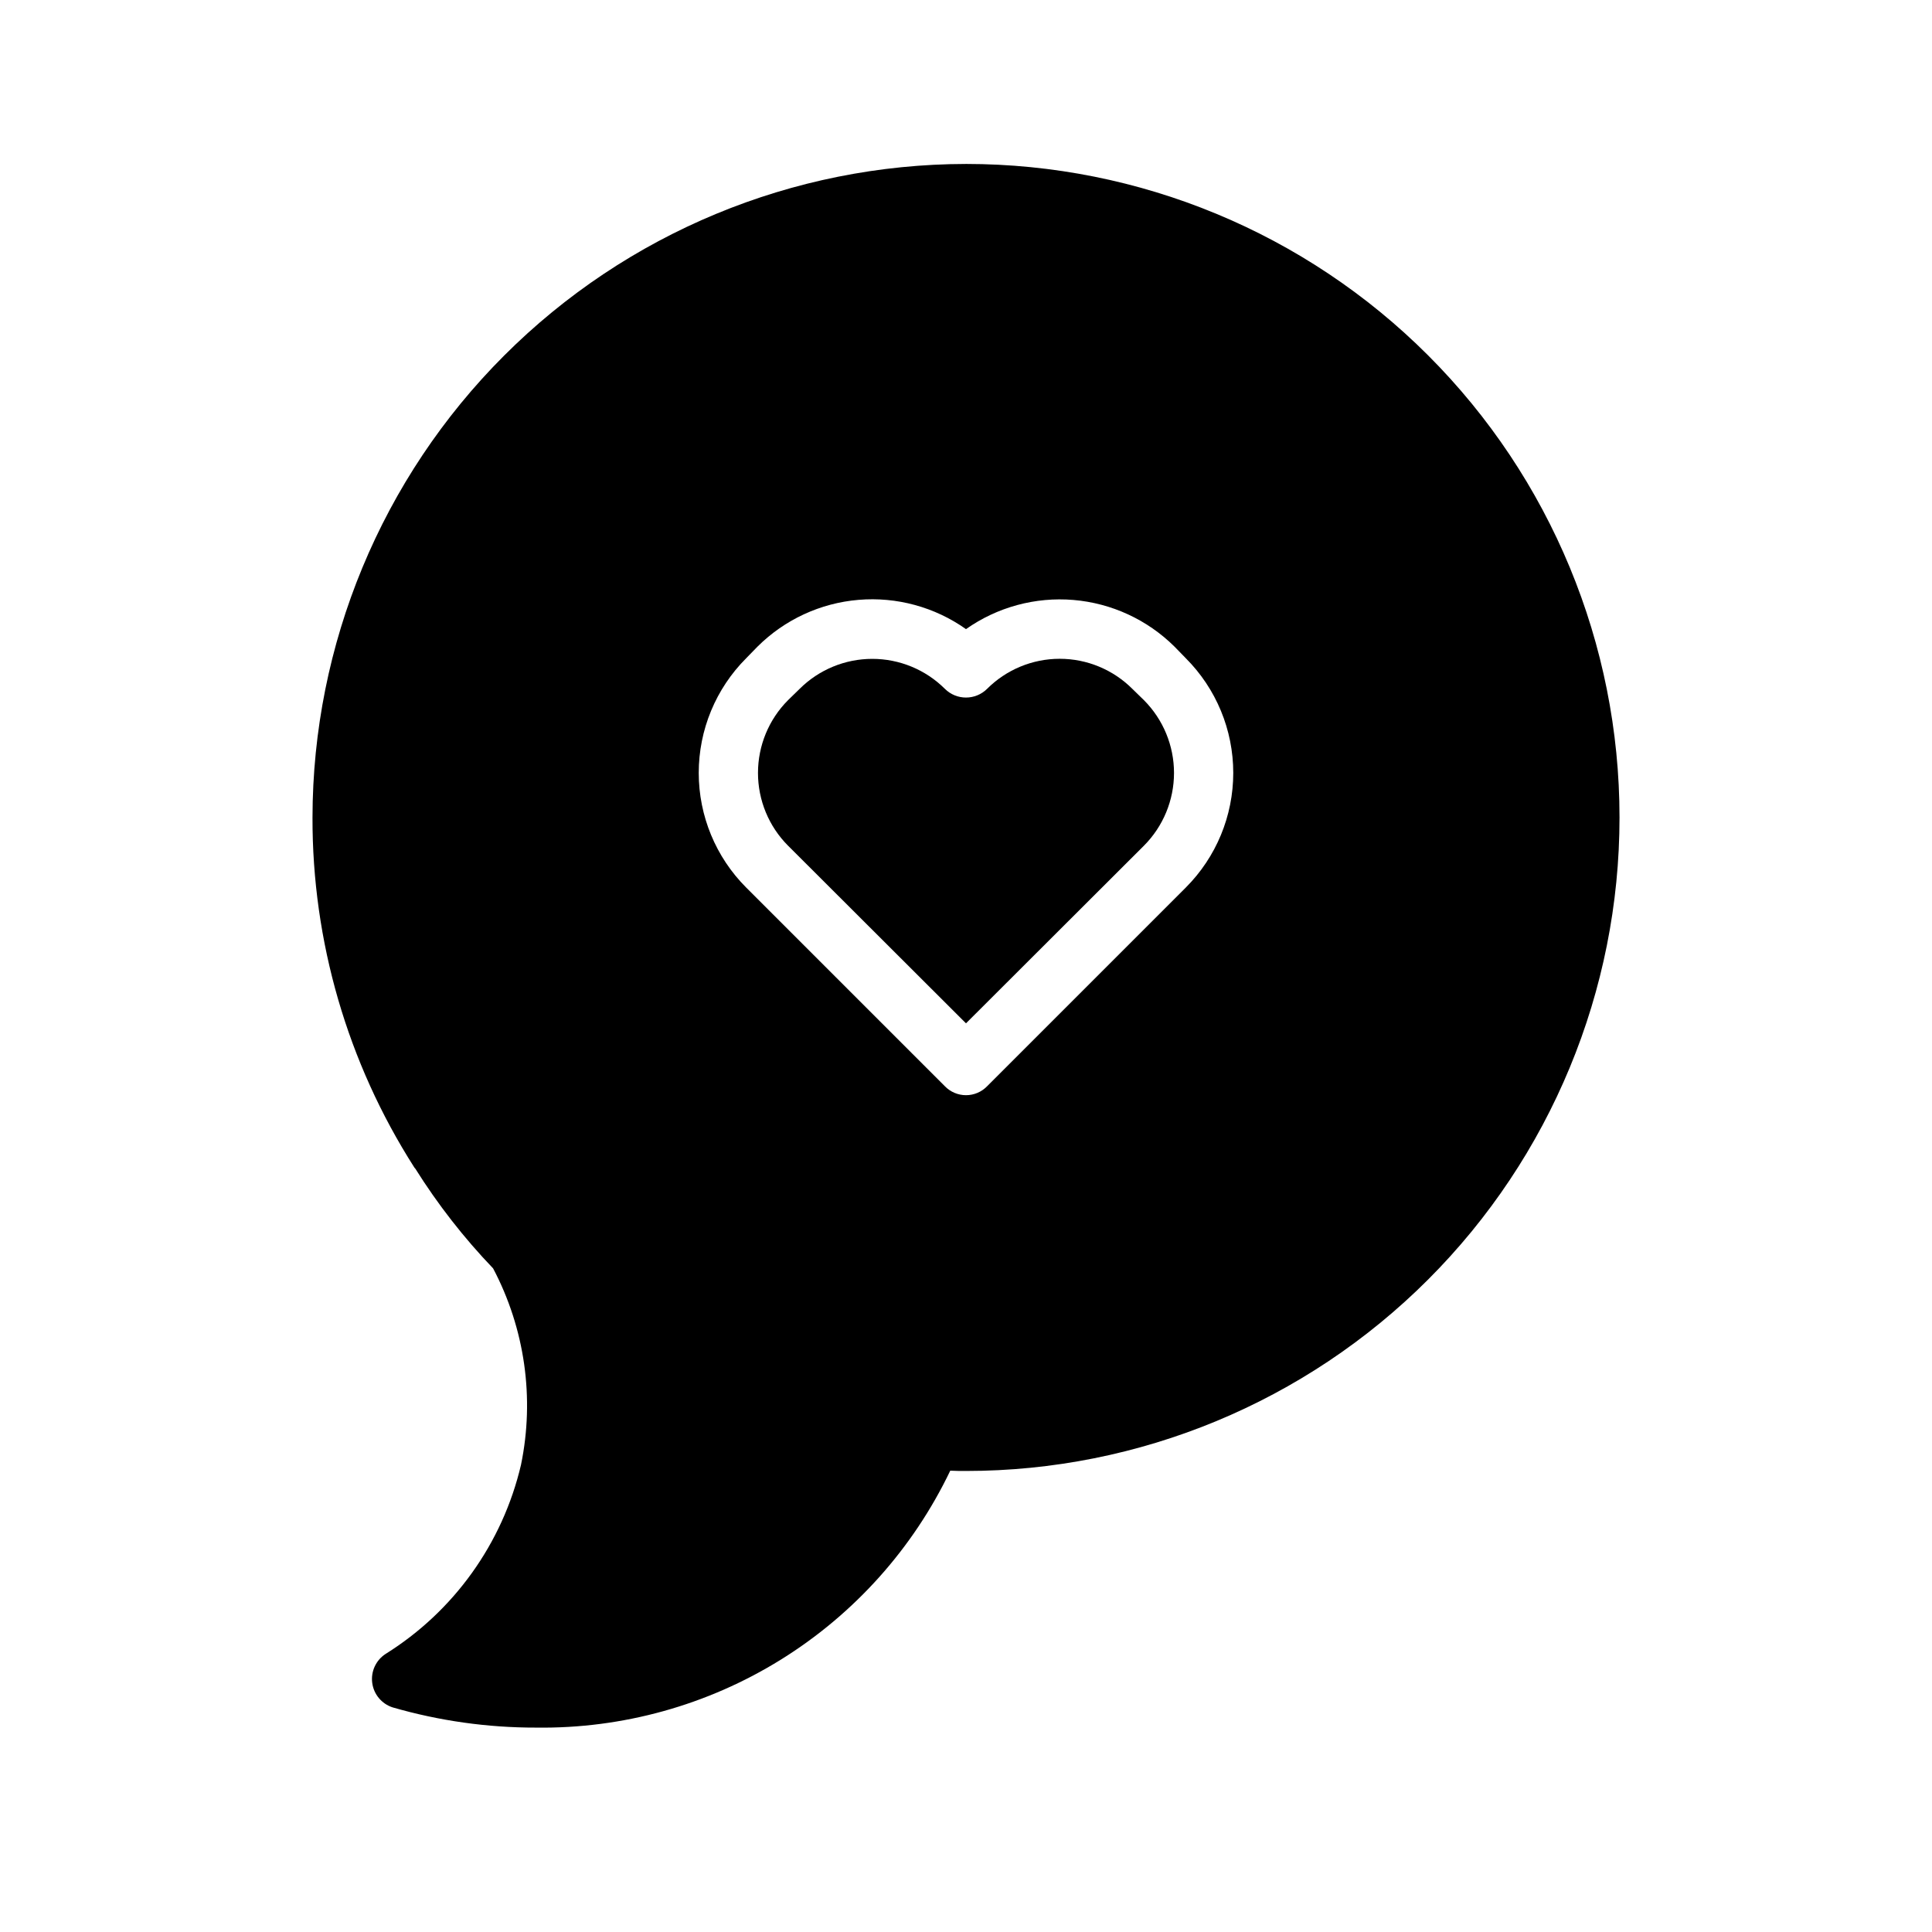
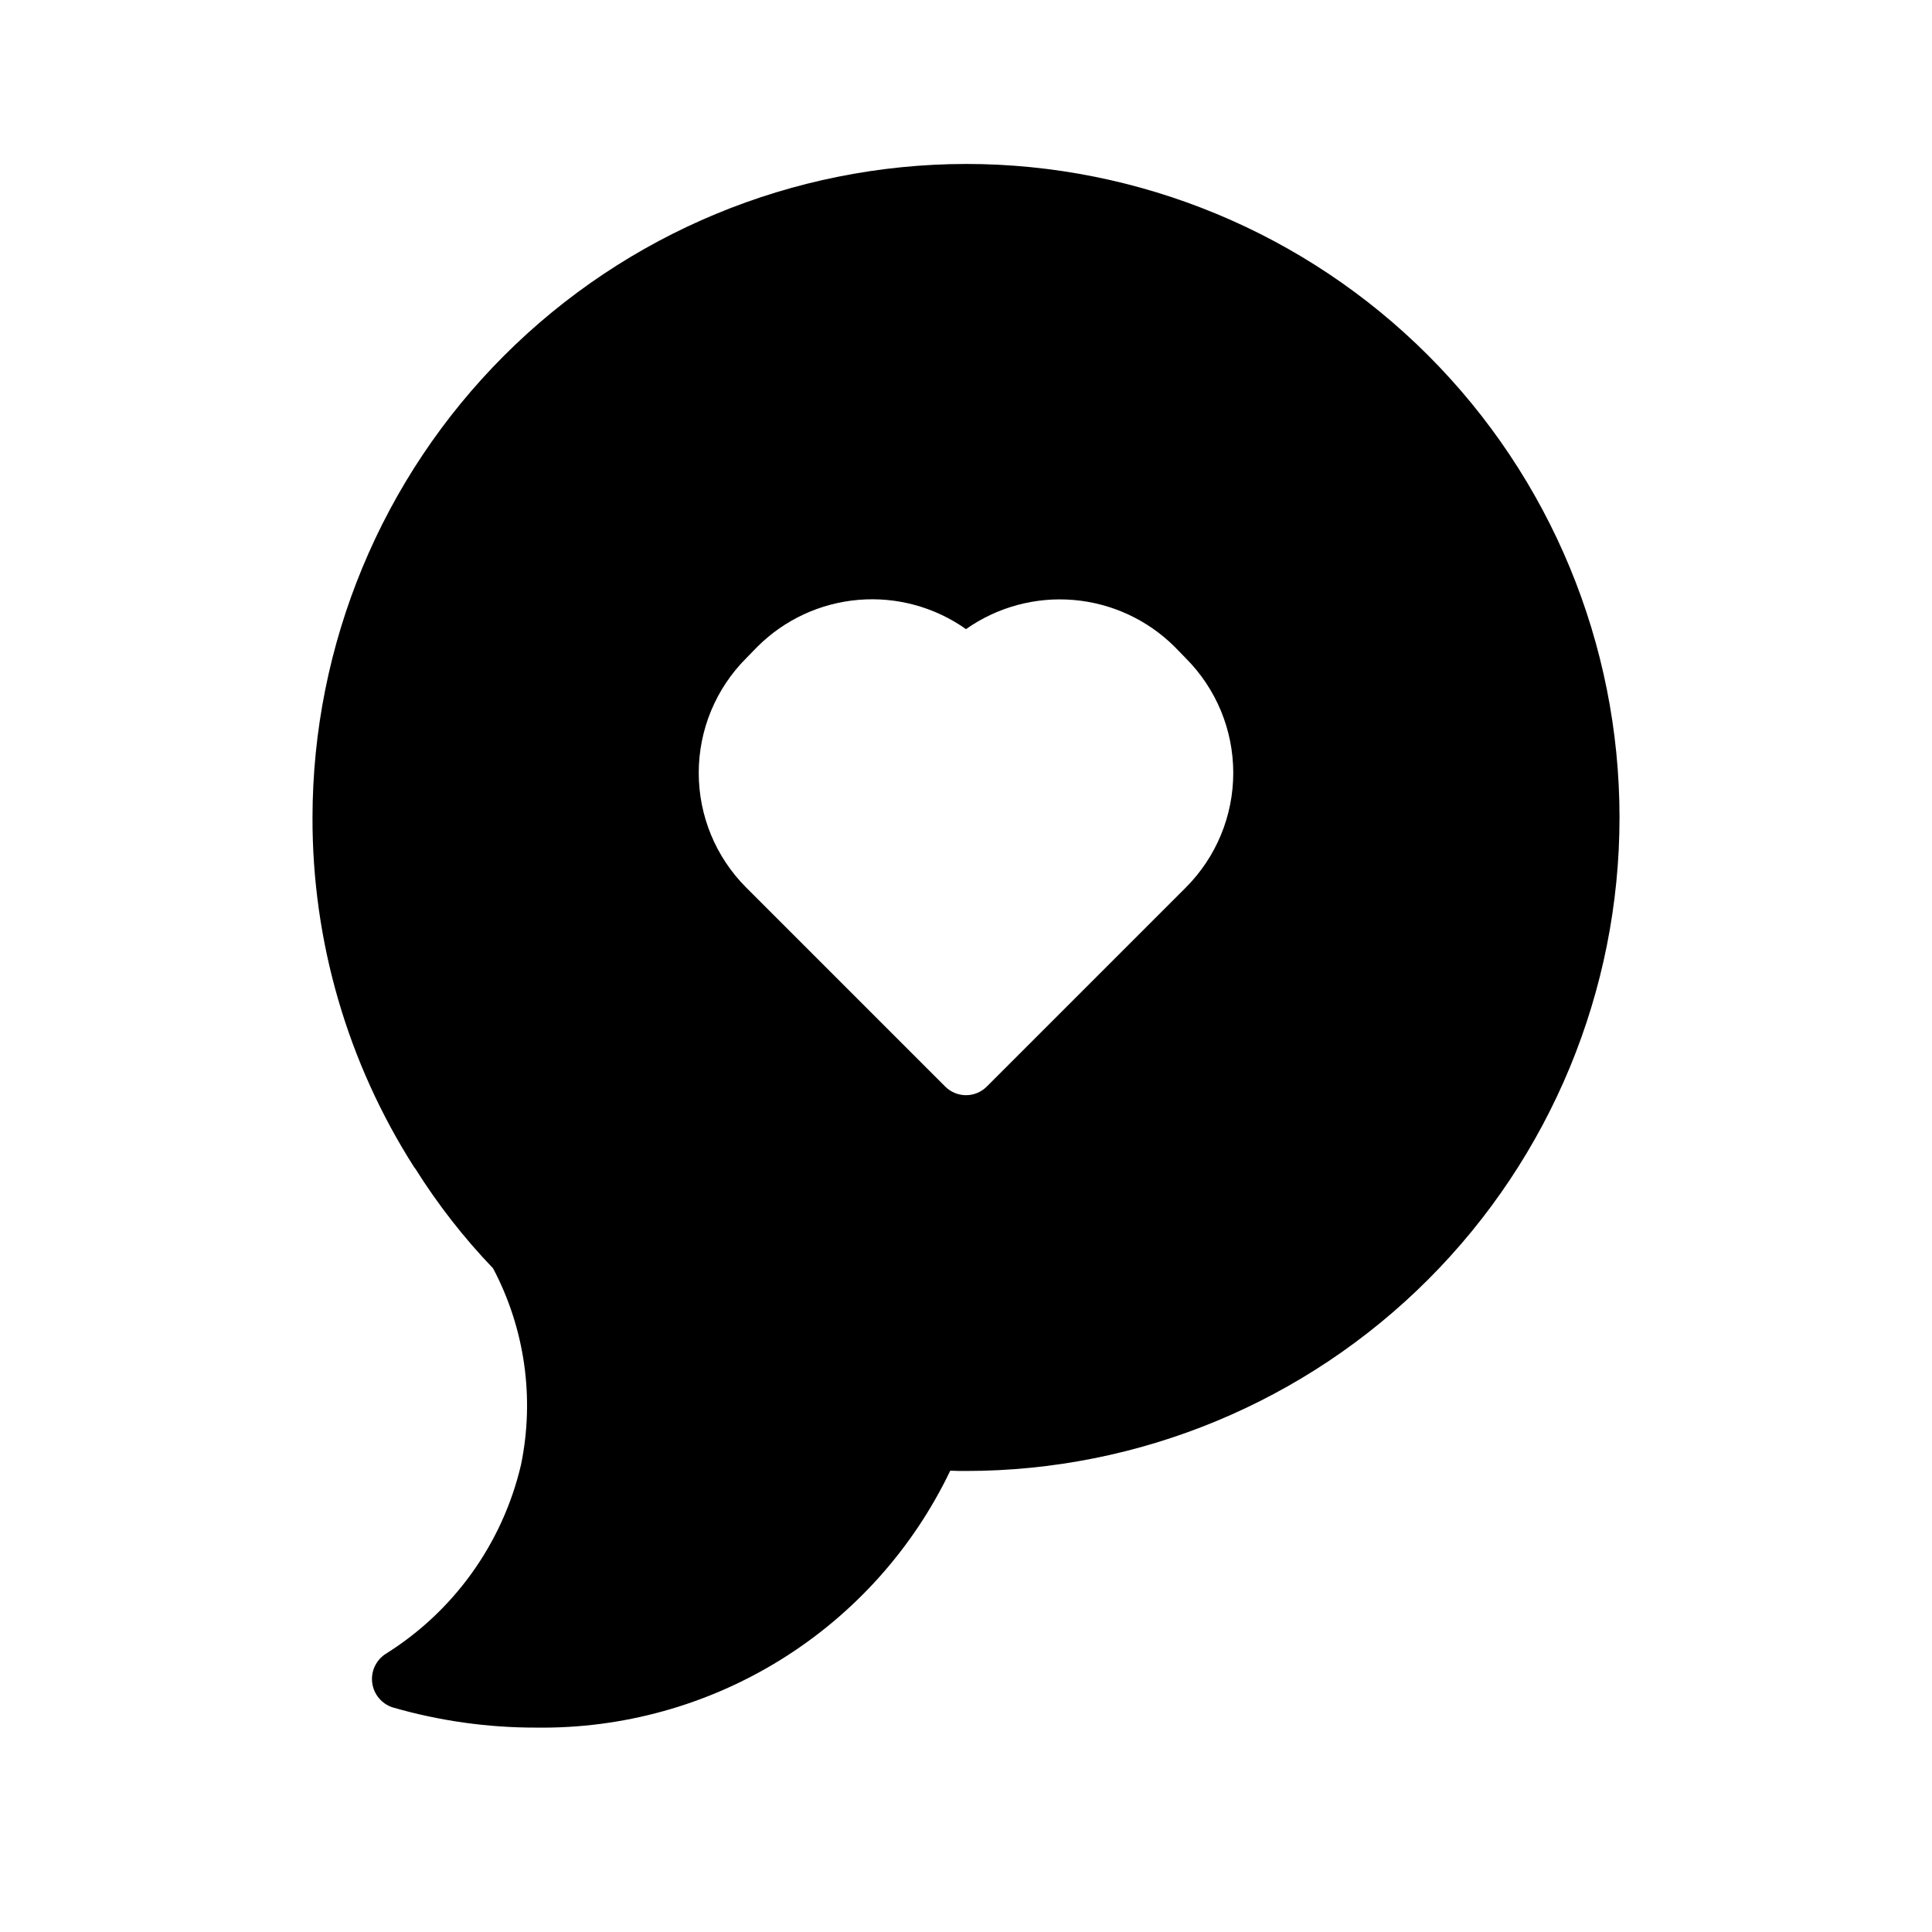
<svg xmlns="http://www.w3.org/2000/svg" fill="#000000" width="800px" height="800px" version="1.1" viewBox="144 144 512 512">
  <g>
    <path d="m400 187.45c-45.918 0.055-89.934 18.32-122.4 50.785-32.465 32.465-50.73 76.484-50.785 122.4-0.078 32.828 9.266 64.984 26.922 92.656 0.082 0.148 0.188 0.281 0.316 0.395 5.957 9.496 12.867 18.355 20.625 26.449 8.422 15.961 11.039 34.355 7.398 52.031-4.867 20.805-17.773 38.832-35.895 50.148-2.562 1.66-3.941 4.652-3.535 7.68 0.402 3.031 2.516 5.555 5.426 6.488 12.355 3.57 25.156 5.375 38.02 5.352 22.883 0.312 45.379-5.934 64.824-18 19.445-12.066 35.031-29.449 44.914-50.09 1.418 0.078 2.754 0.078 4.172 0.078 45.93 0 89.98-18.246 122.46-50.727 32.48-32.477 50.727-76.527 50.727-122.46 0-45.93-18.246-89.98-50.727-122.46-32.477-32.48-76.527-50.727-122.46-50.727zm58.254 191.76-52.664 52.664h-0.004c-1.465 1.512-3.481 2.363-5.586 2.363s-4.125-0.852-5.59-2.363l-52.664-52.664c-8.055-8.062-12.574-18.988-12.574-30.383 0-11.398 4.519-22.324 12.574-30.387l2.992-3.07c7.188-7.16 16.672-11.555 26.781-12.402 10.109-0.852 20.195 1.898 28.48 7.758 8.289-5.844 18.367-8.578 28.473-7.731 10.105 0.852 19.59 5.231 26.789 12.375l2.992 3.07h-0.004c8.055 8.062 12.578 18.988 12.578 30.387 0 11.395-4.523 22.32-12.578 30.383z" />
-     <path d="m447.15 368.12-47.152 47.074-47.152-47.074h-0.004c-5.106-5.121-7.969-12.055-7.969-19.285s2.863-14.168 7.969-19.289l3.07-2.992c5.113-5.09 12.035-7.949 19.25-7.949 7.215 0 14.133 2.859 19.246 7.949 3.094 3.07 8.082 3.07 11.176 0 5.106-5.102 12.031-7.969 19.25-7.969s14.141 2.867 19.246 7.969l3.07 2.992c5.106 5.121 7.973 12.059 7.973 19.289s-2.867 14.164-7.973 19.285z" />
  </g>
</svg>